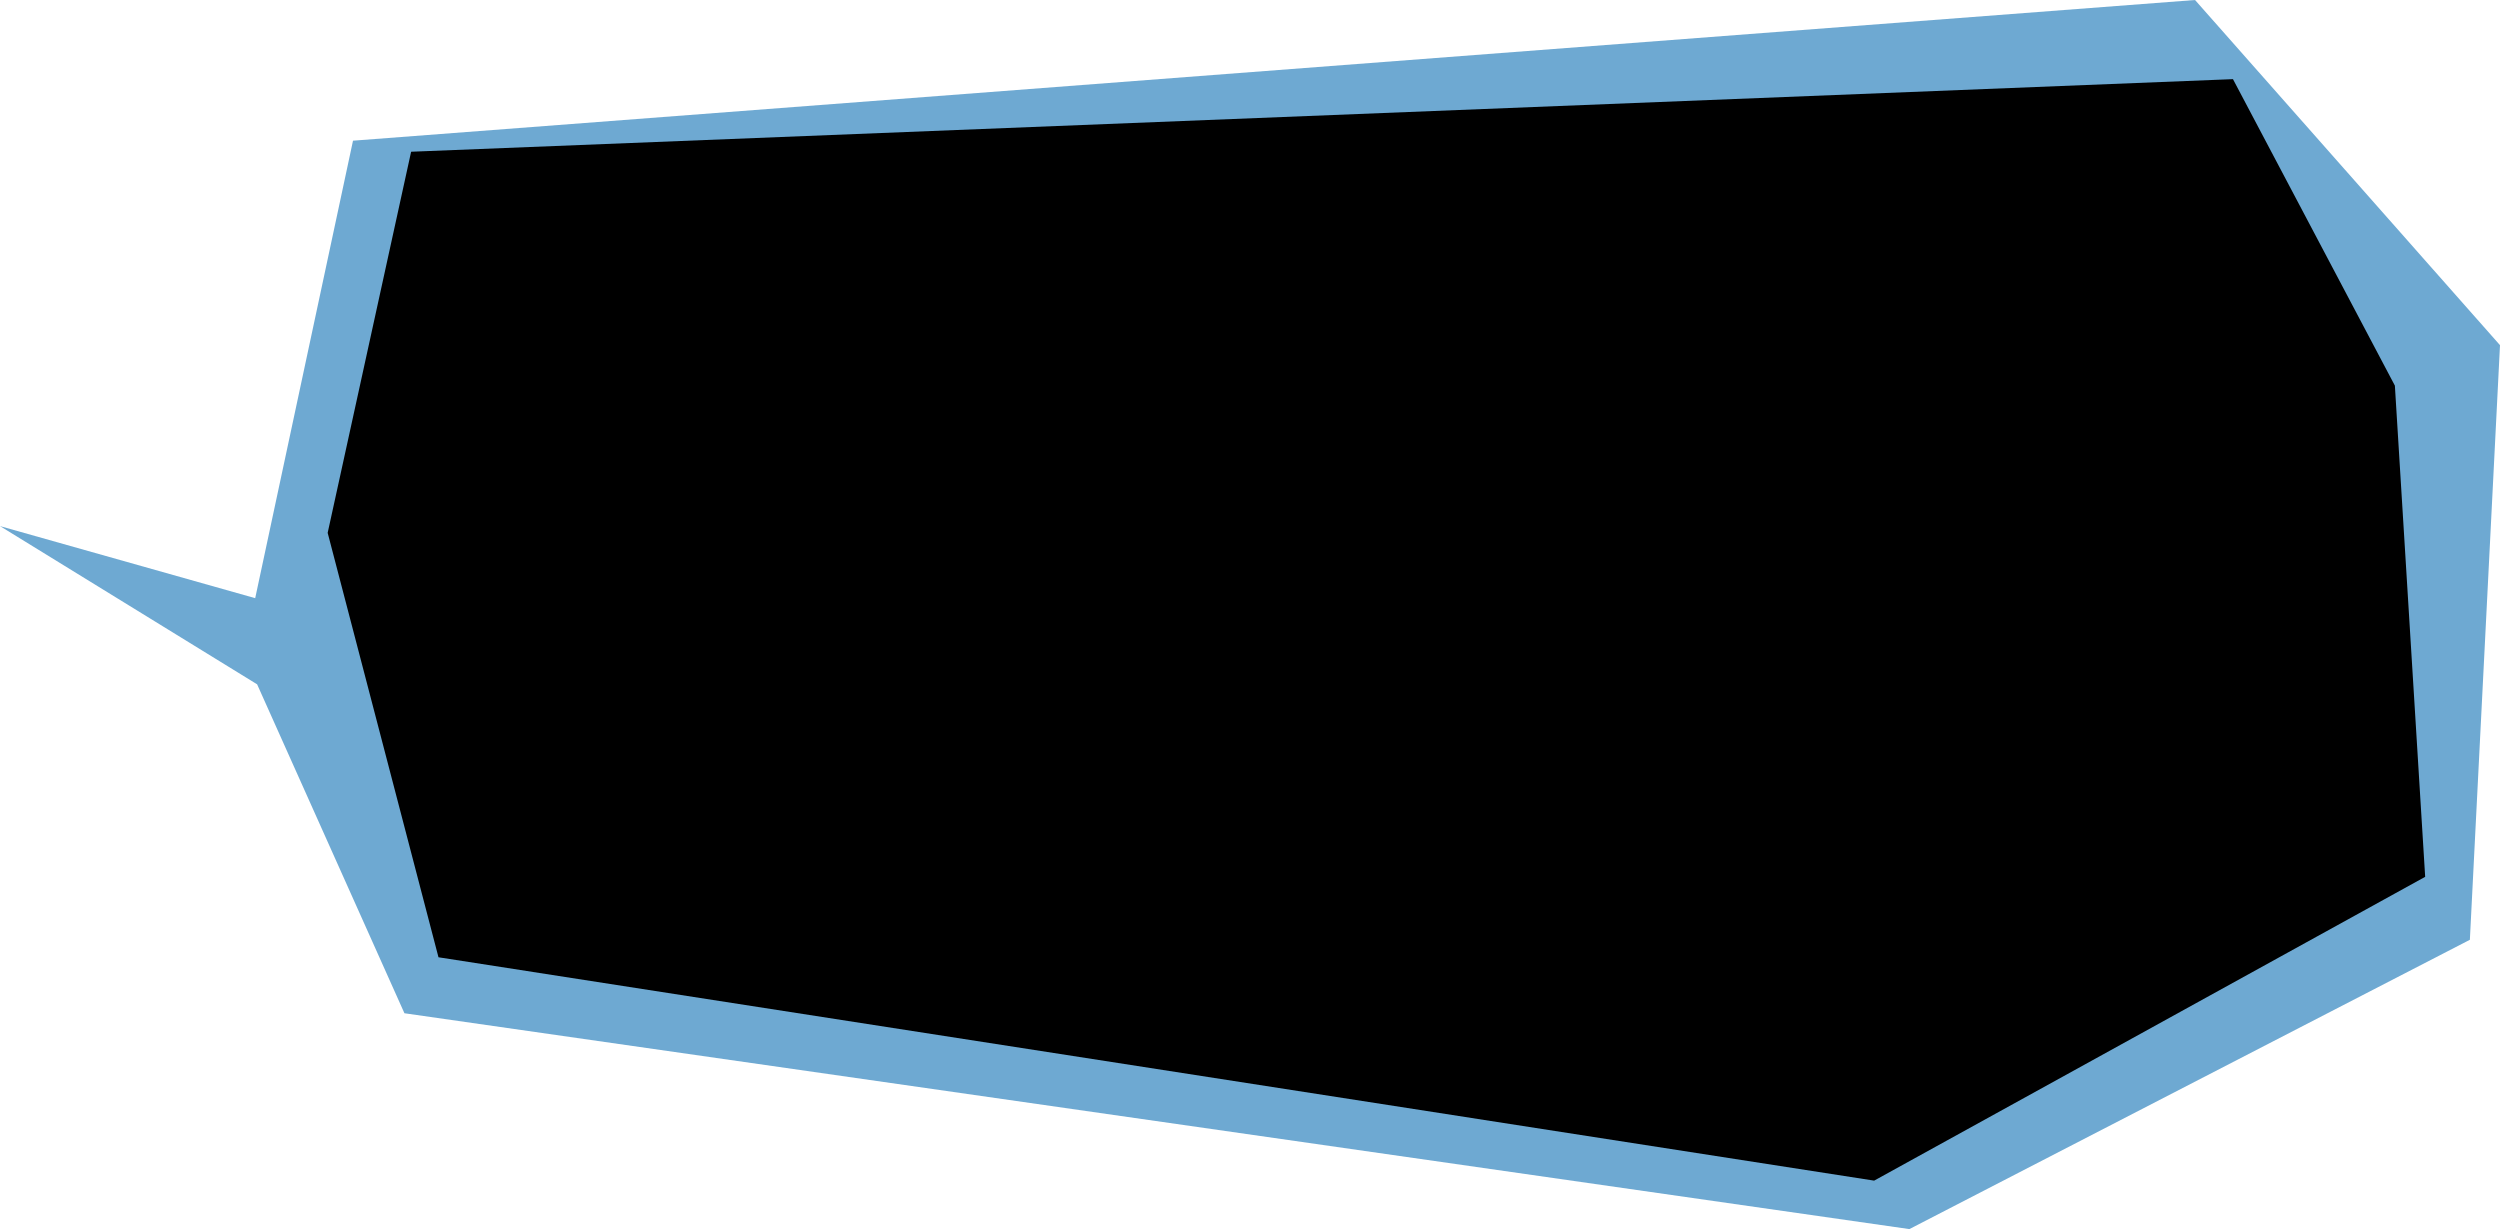
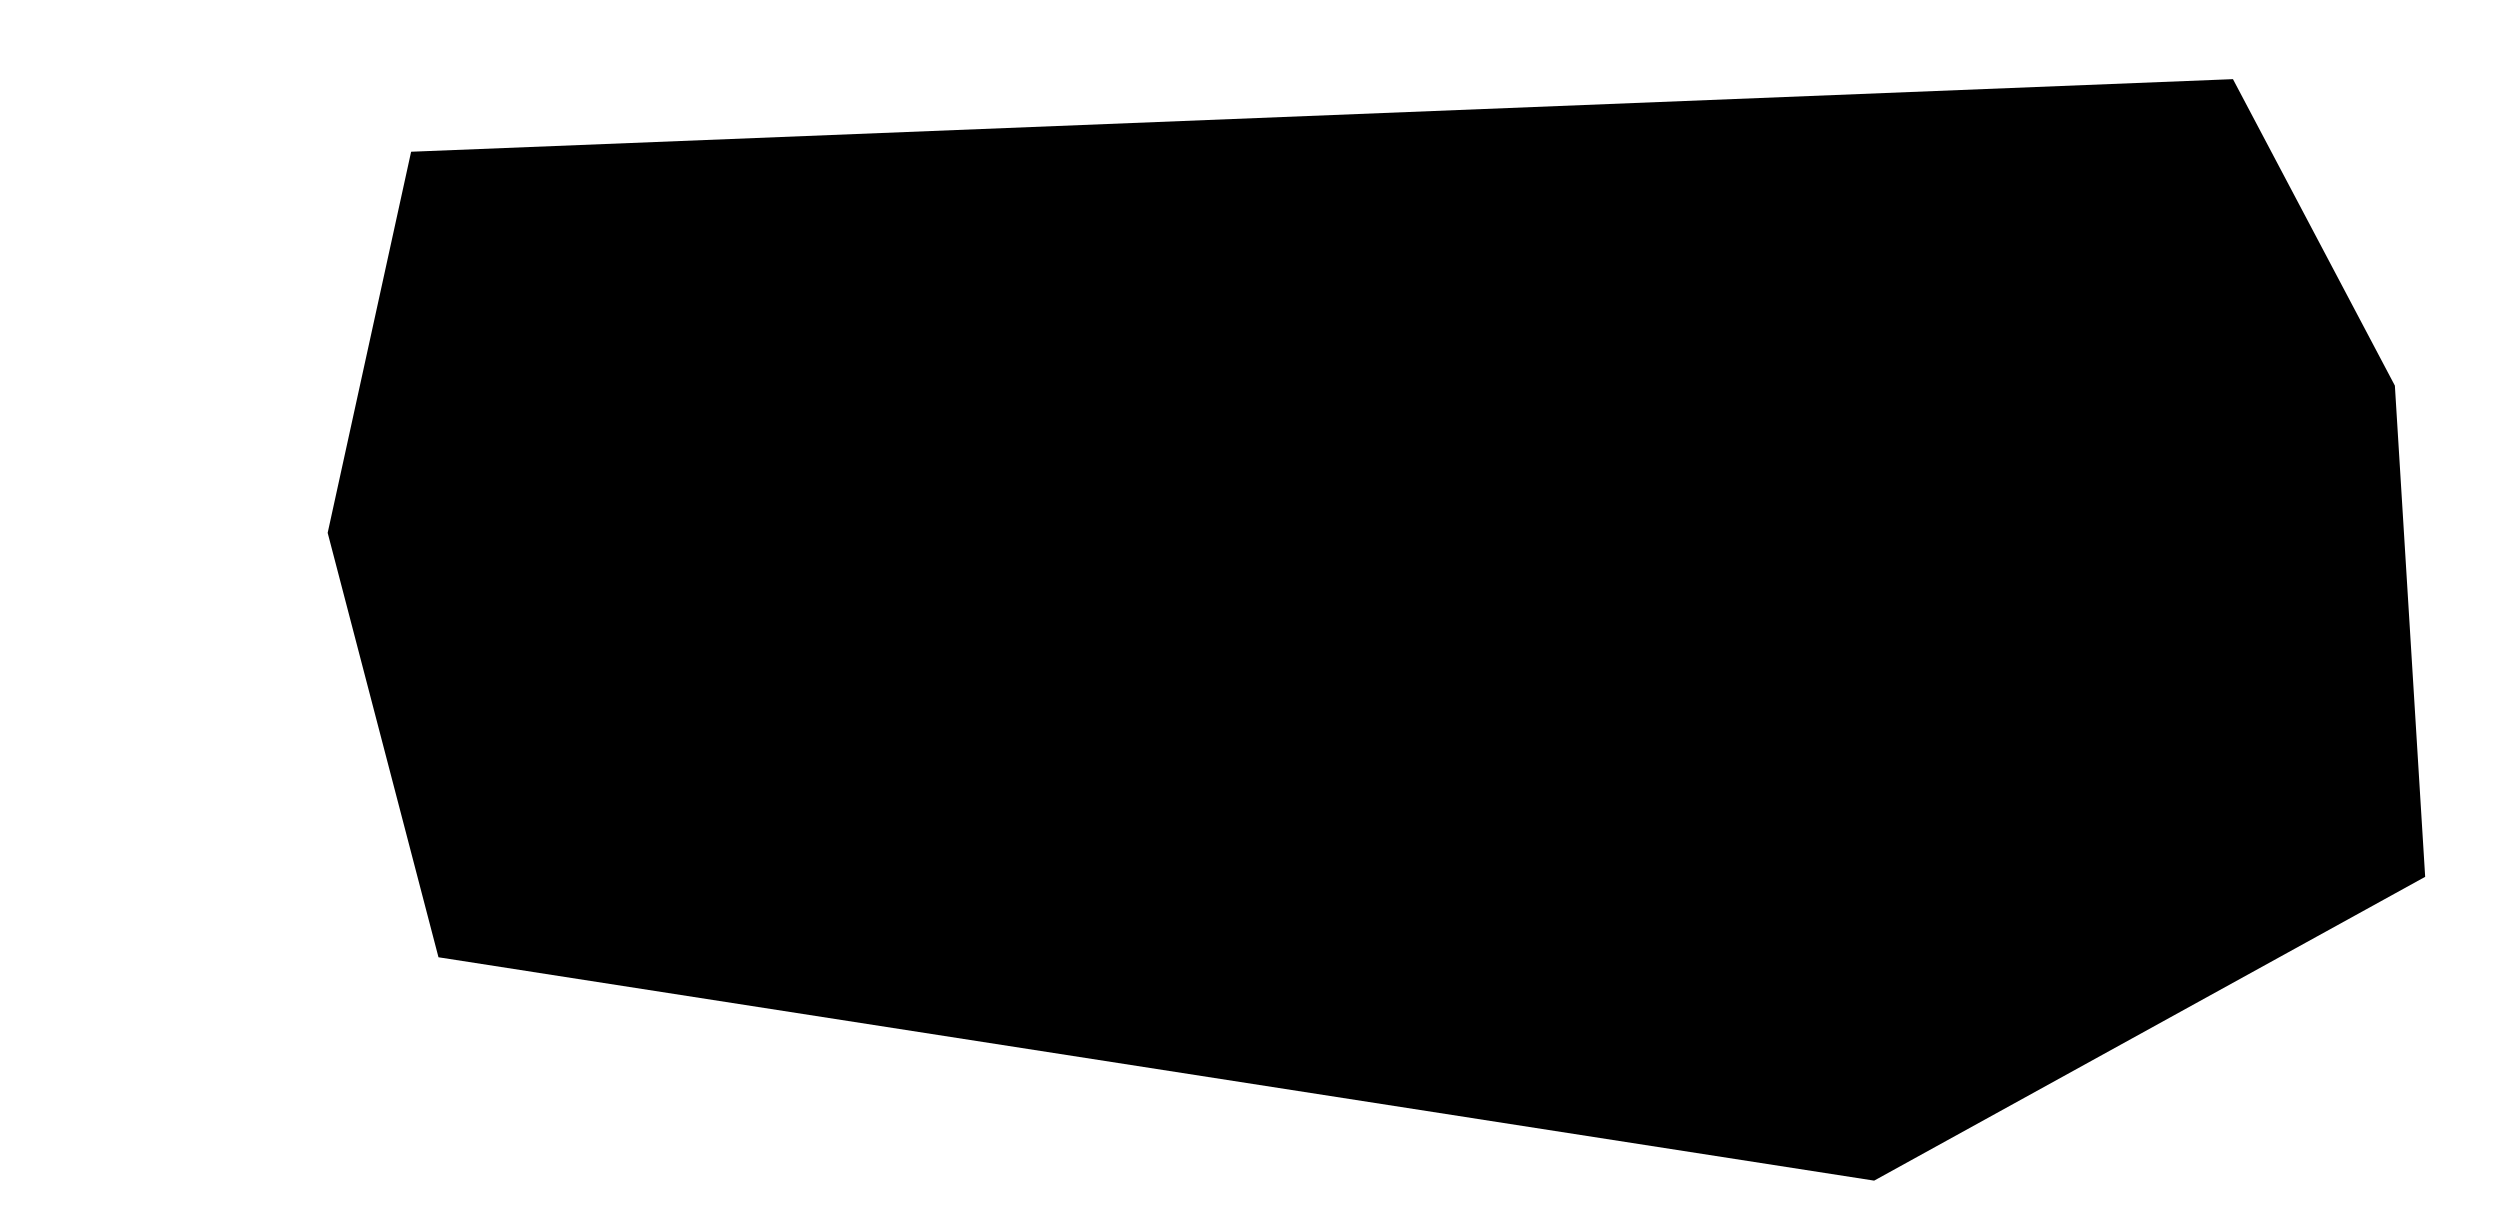
<svg xmlns="http://www.w3.org/2000/svg" xml:space="preserve" width="248.952mm" height="122.394mm" version="1.1" style="shape-rendering:geometricPrecision; text-rendering:geometricPrecision; image-rendering:optimizeQuality; fill-rule:evenodd; clip-rule:evenodd" viewBox="0 0 23795.94 11699.01">
  <defs>
    <style type="text/css"> .fil1 {fill:black} .fil0 {fill:#6EA9D2} </style>
  </defs>
  <g id="Слой_x0020_1">
-     <polygon class="fil0" points="2429.05,5693.6 -0,5007.68 2447.31,6513.63 3849.52,9644.54 18174.24,11699.01 23509.2,8945.2 23795.94,3285.4 20893.17,0 3360.01,1339.07 " />
    <polygon class="fil1" points="3118.85,5071.92 3913.18,1444.27 21254.2,753.32 22795.37,3670.61 23083.71,8346.03 17838.87,11237.76 4173.63,9111.72 " />
  </g>
</svg>